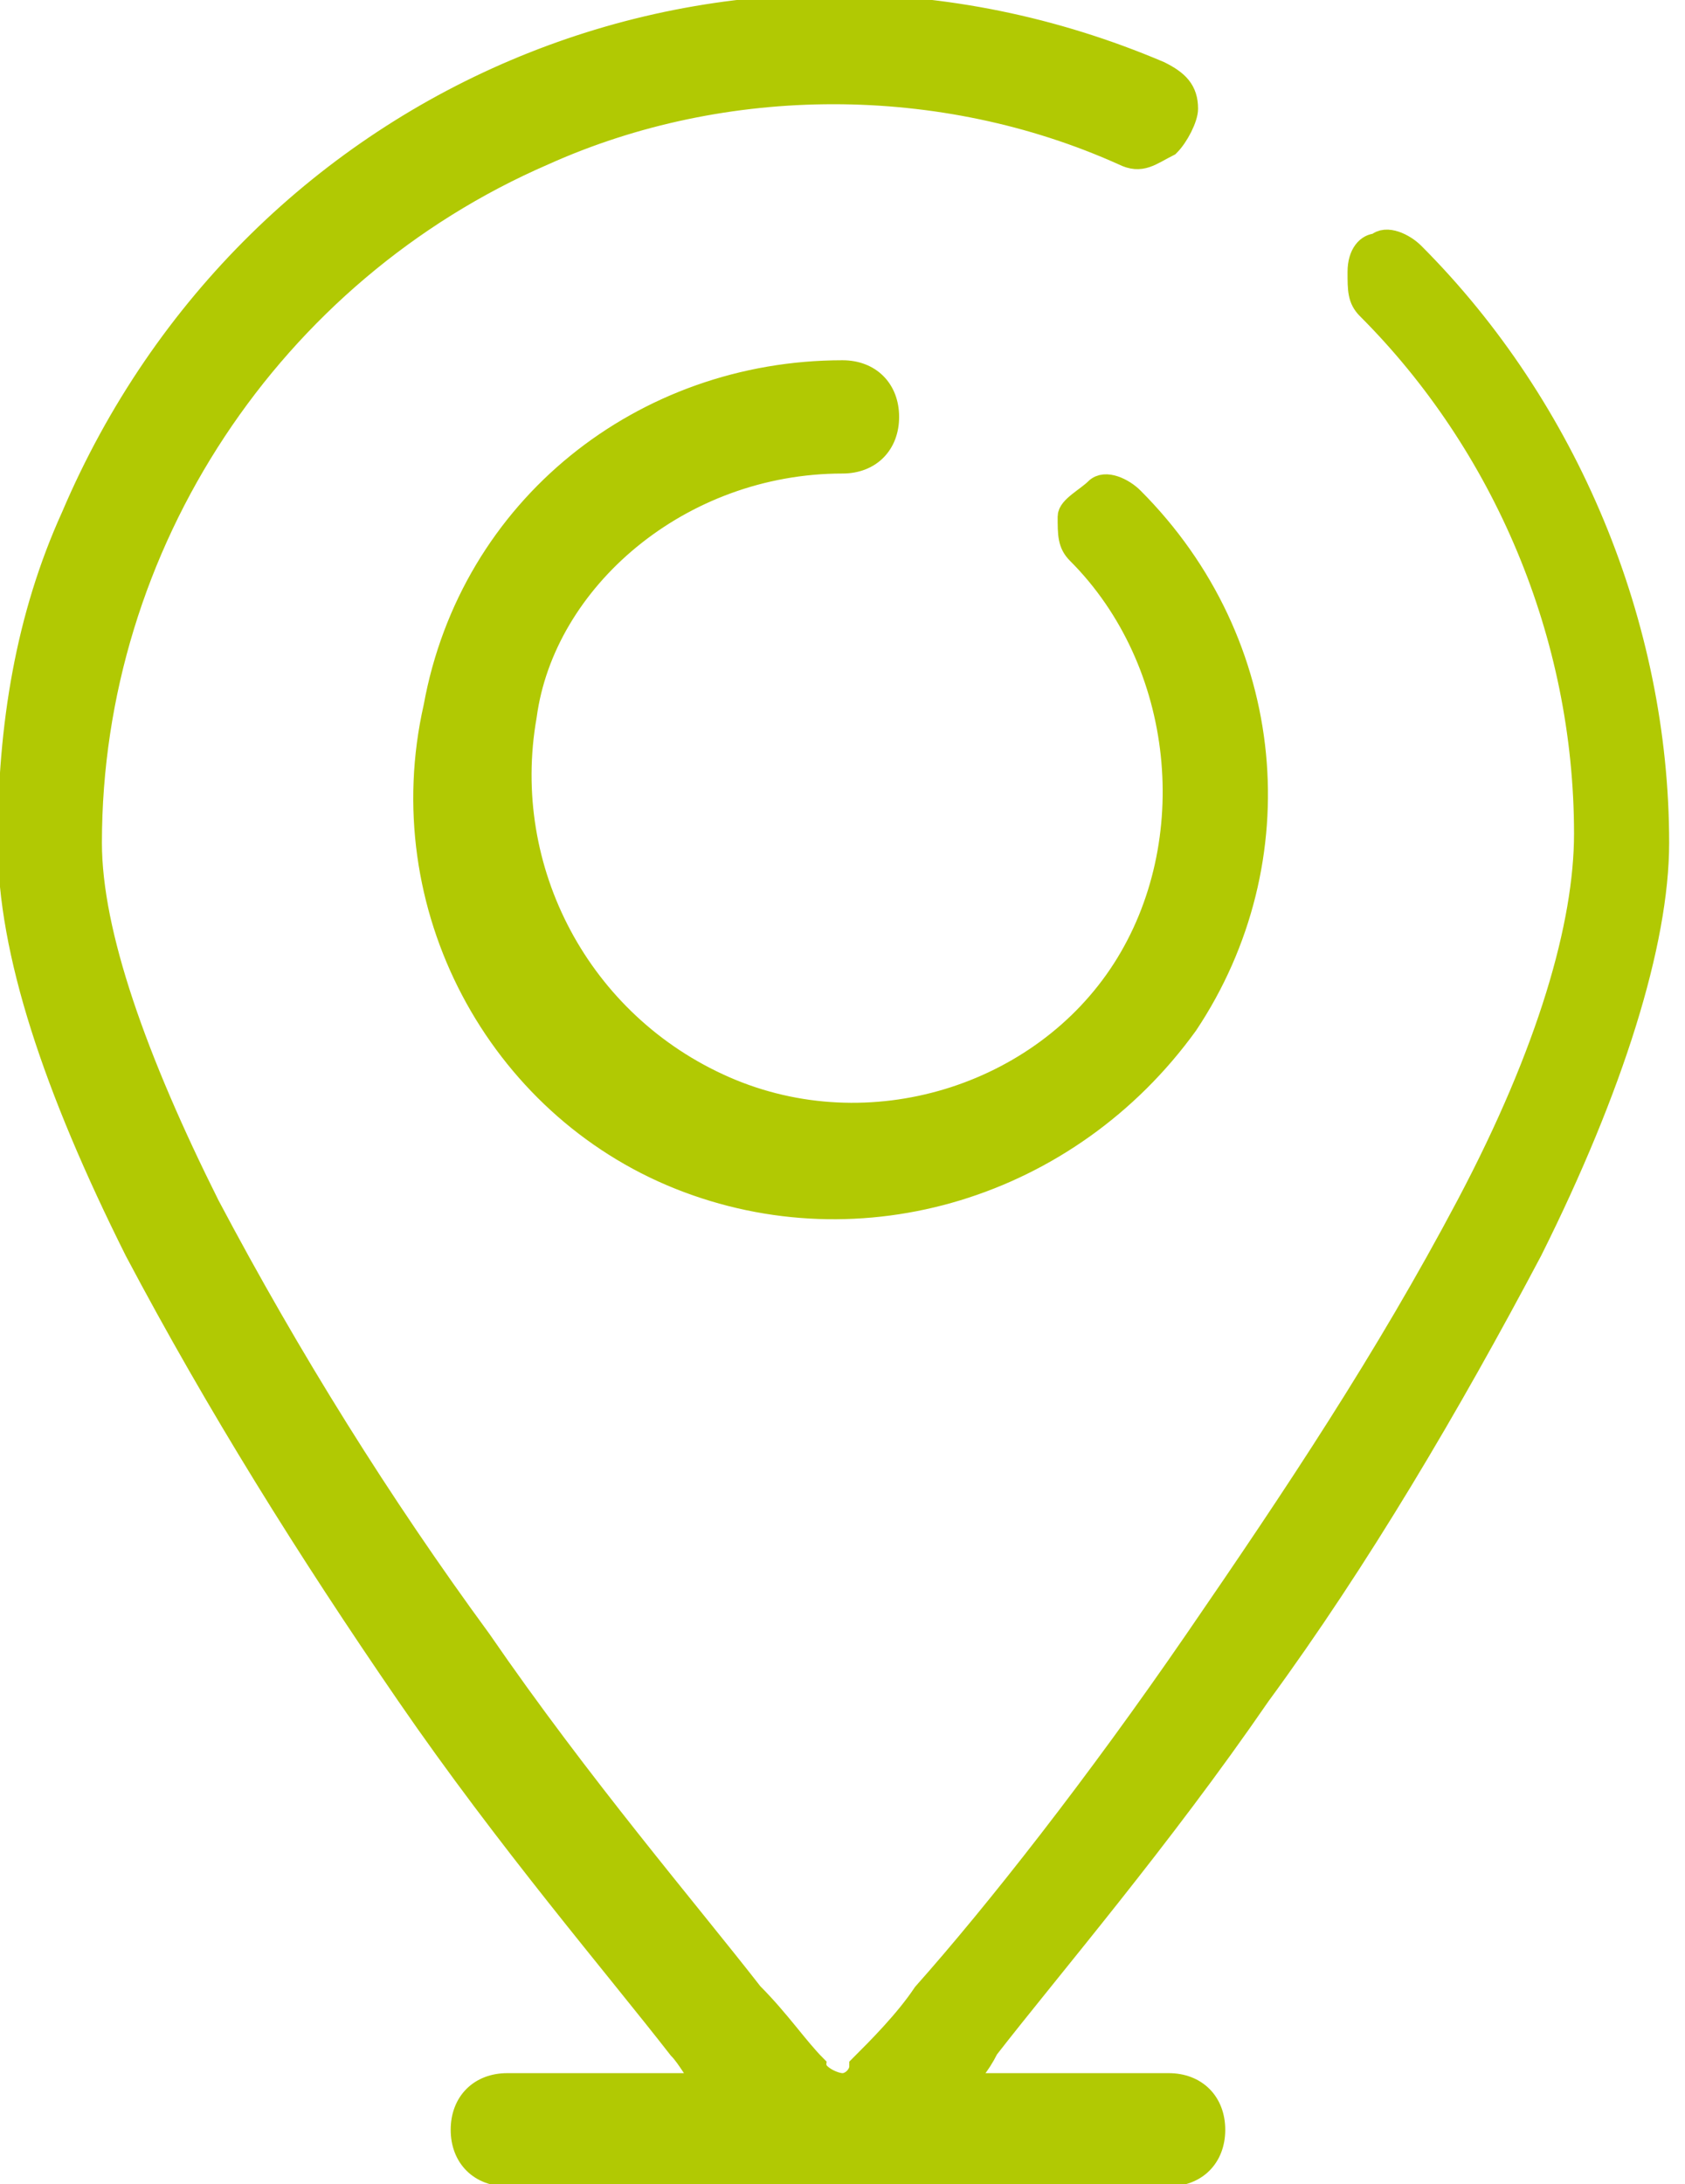
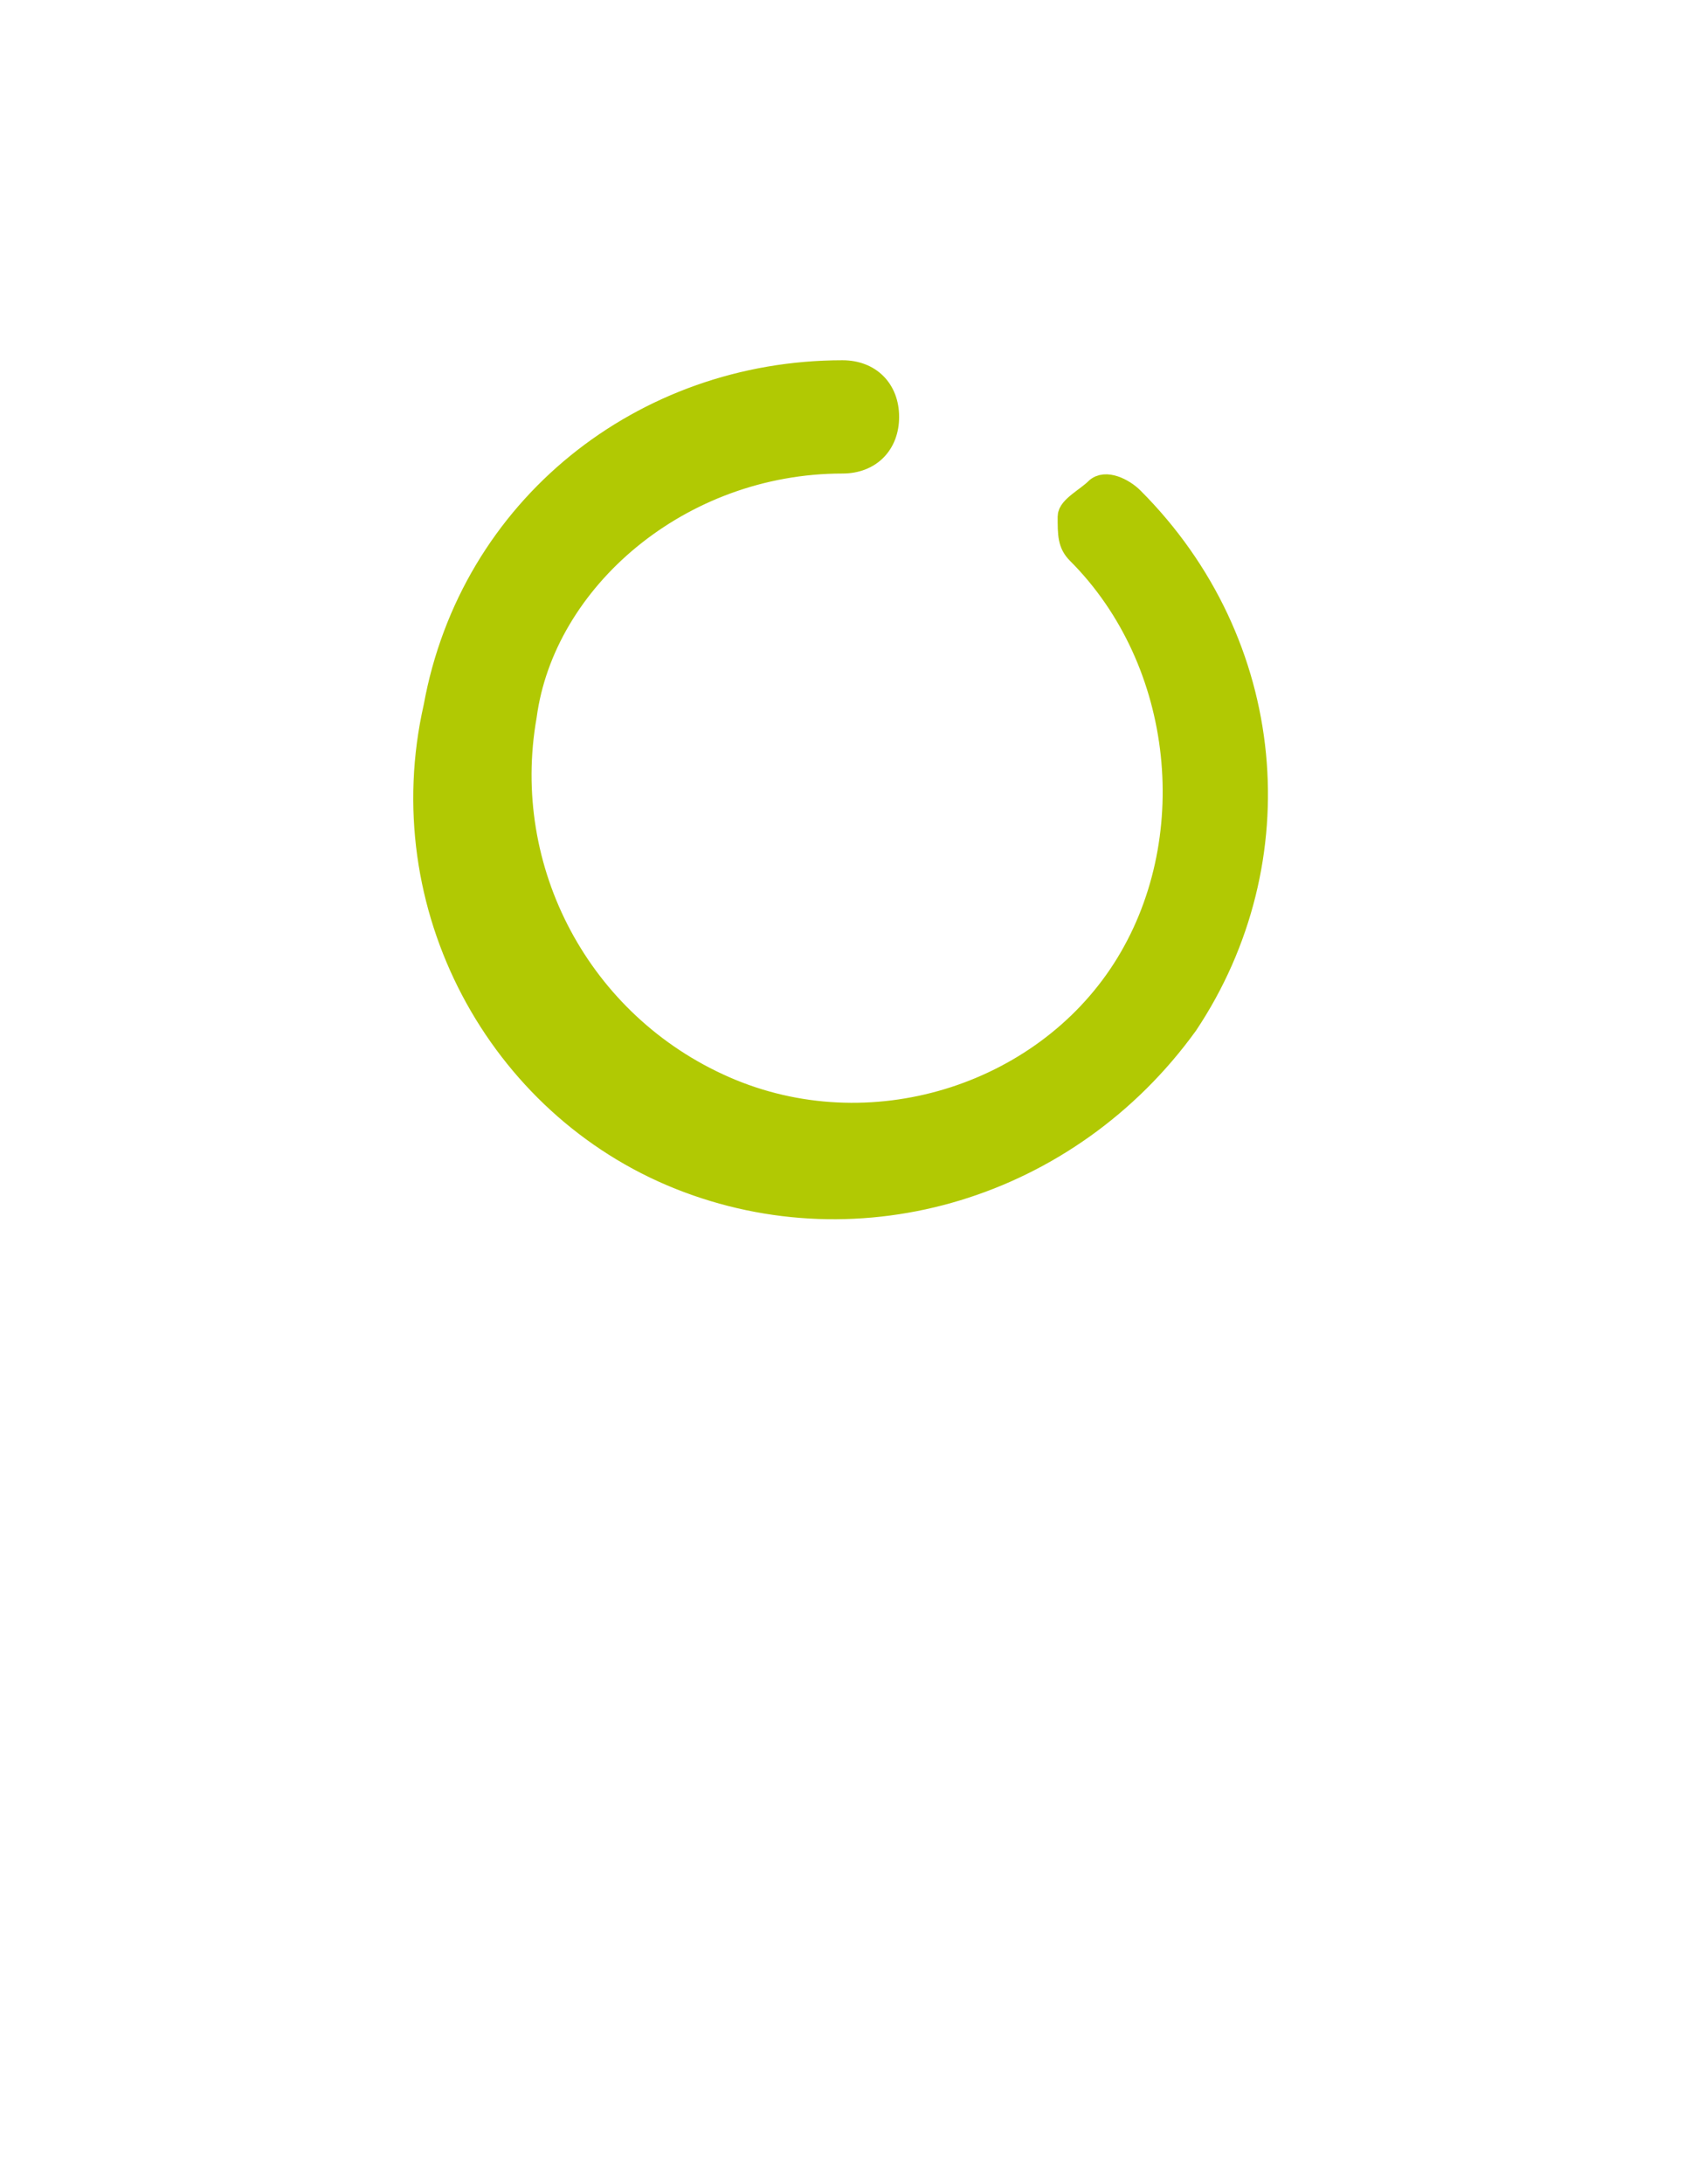
<svg xmlns="http://www.w3.org/2000/svg" version="1.1" id="Calque_1" x="0px" y="0px" viewBox="0 0 18.6 24.1" style="enable-background:new 0 0 18.6 24.1;" xml:space="preserve">
  <style type="text/css">
	.st0{fill:#B1C903;stroke:#B1C903;stroke-width:0.25;stroke-miterlimit:10;}
</style>
  <g id="XMLID_766_" transform="translate(0 -1)">
    <g id="XMLID_767_">
      <g id="XMLID_768_">
-         <path id="XMLID_770_" class="st0" d="M4.5,19.7c1.1,1.6,2.3,3,3,3.9c0.1,0.1,0.2,0.3,0.3,0.4H5.6c-0.3,0-0.5,0.2-0.5,0.5     s0.2,0.5,0.5,0.5h7.3c0.3,0,0.5-0.2,0.5-0.5S13.2,24,12.9,24h-2.3c0.1-0.1,0.2-0.2,0.3-0.4c0.7-0.9,1.9-2.3,3-3.9     c1.1-1.5,2.1-3.2,3-4.9c0.9-1.8,1.4-3.4,1.4-4.5c0-2.4-1-4.8-2.7-6.5c-0.1-0.1-0.3-0.2-0.4-0.1C15.1,3.7,15,3.8,15,4     s0,0.3,0.1,0.4c1.5,1.5,2.4,3.6,2.4,5.8c0,1-0.4,2.4-1.3,4.1c-0.9,1.7-1.9,3.2-3,4.8c-1.1,1.6-2.2,3-3,3.9     c-0.2,0.3-0.5,0.6-0.7,0.8C9.5,23.9,9.4,24,9.3,24c-0.1,0-0.3-0.1-0.3-0.2c-0.2-0.2-0.4-0.5-0.7-0.8c-0.7-0.9-1.9-2.3-3-3.9     c-1.1-1.5-2.1-3.1-3-4.8C1.5,12.7,1,11.3,1,10.3C1,7,3,4,6,2.7c2-0.9,4.4-0.9,6.4,0c0.2,0.1,0.3,0,0.5-0.1     c0.1-0.1,0.2-0.3,0.2-0.4c0-0.2-0.1-0.3-0.3-0.4c-4.7-2-10,0.2-12,4.9C0.3,7.8,0.1,9,0.1,10.3c0,1.2,0.5,2.7,1.4,4.5     C2.4,16.5,3.4,18.1,4.5,19.7z" />
        <path id="XMLID_769_" class="st0" d="M9.3,6.1c0.3,0,0.5-0.2,0.5-0.5c0-0.3-0.2-0.5-0.5-0.5c-2.2,0-4.1,1.5-4.5,3.7     C4.3,11,5.5,13.2,7.5,14c2,0.8,4.3,0.1,5.6-1.7c1.2-1.8,1-4.2-0.6-5.8c-0.1-0.1-0.3-0.2-0.4-0.1s-0.3,0.2-0.3,0.3     c0,0.2,0,0.3,0.1,0.4c1.2,1.2,1.4,3.2,0.5,4.6s-2.8,2-4.4,1.3s-2.5-2.4-2.2-4.1C6,7.4,7.5,6.1,9.3,6.1z" />
      </g>
    </g>
  </g>
</svg>